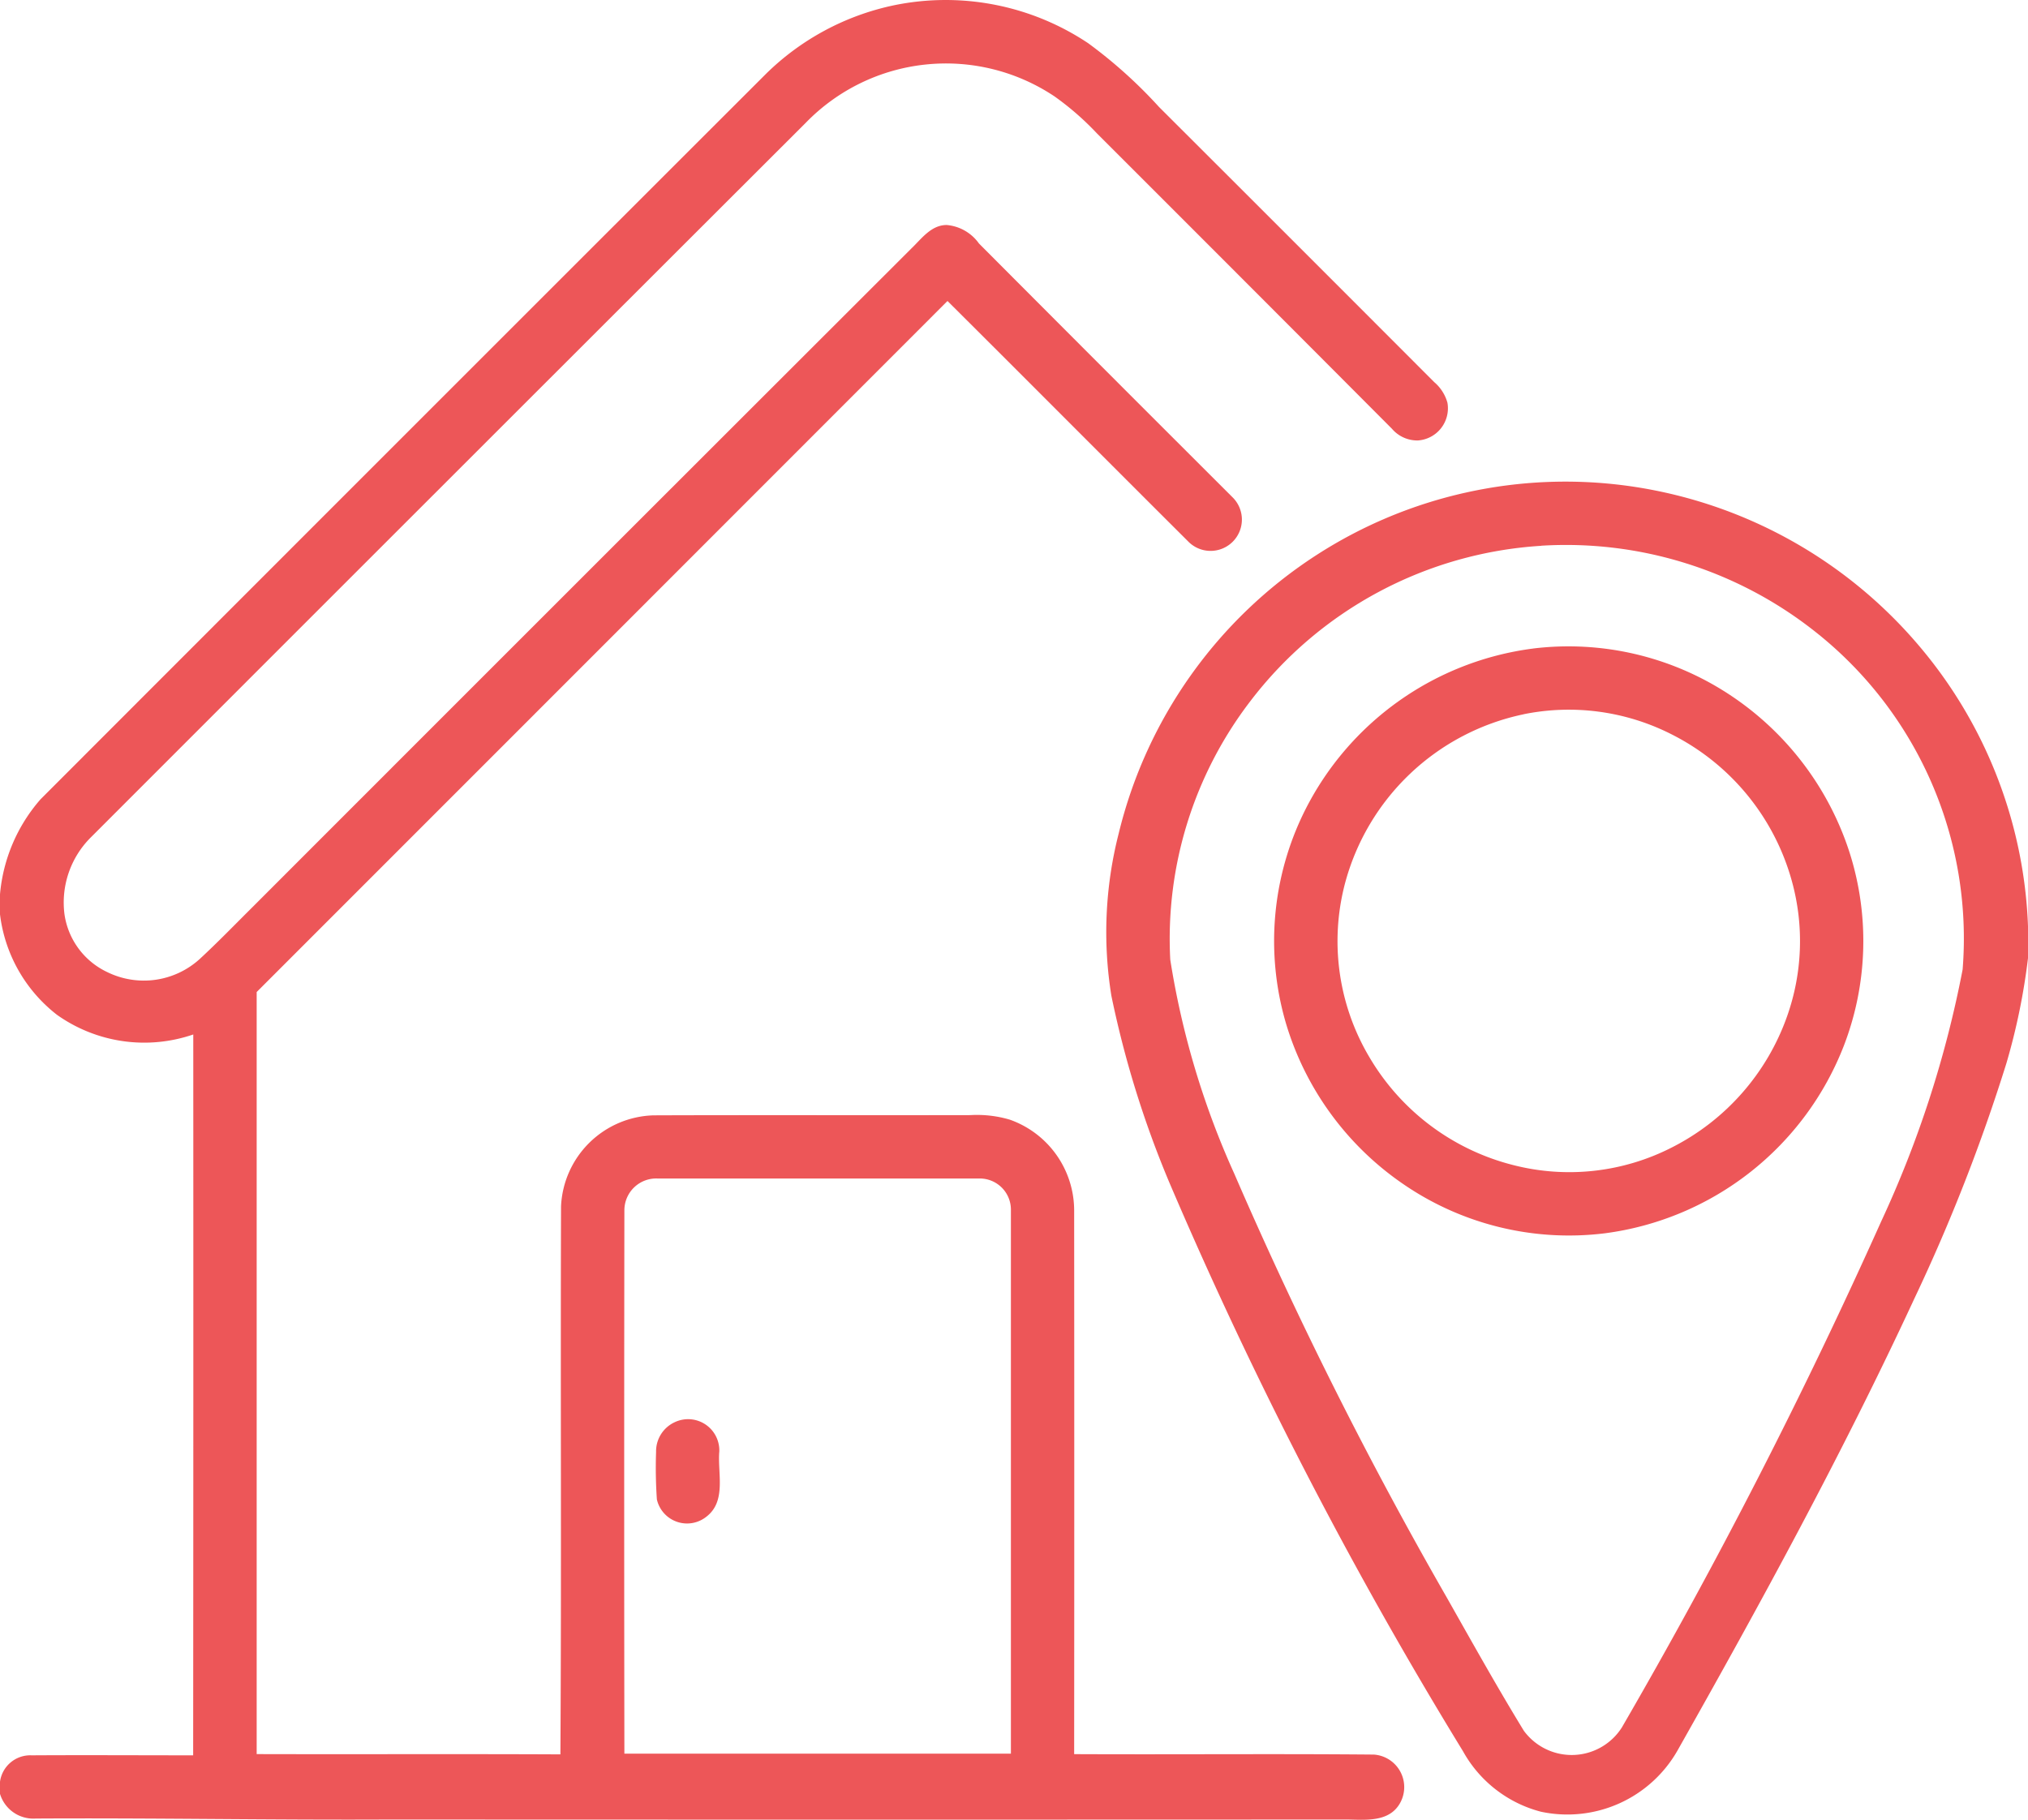
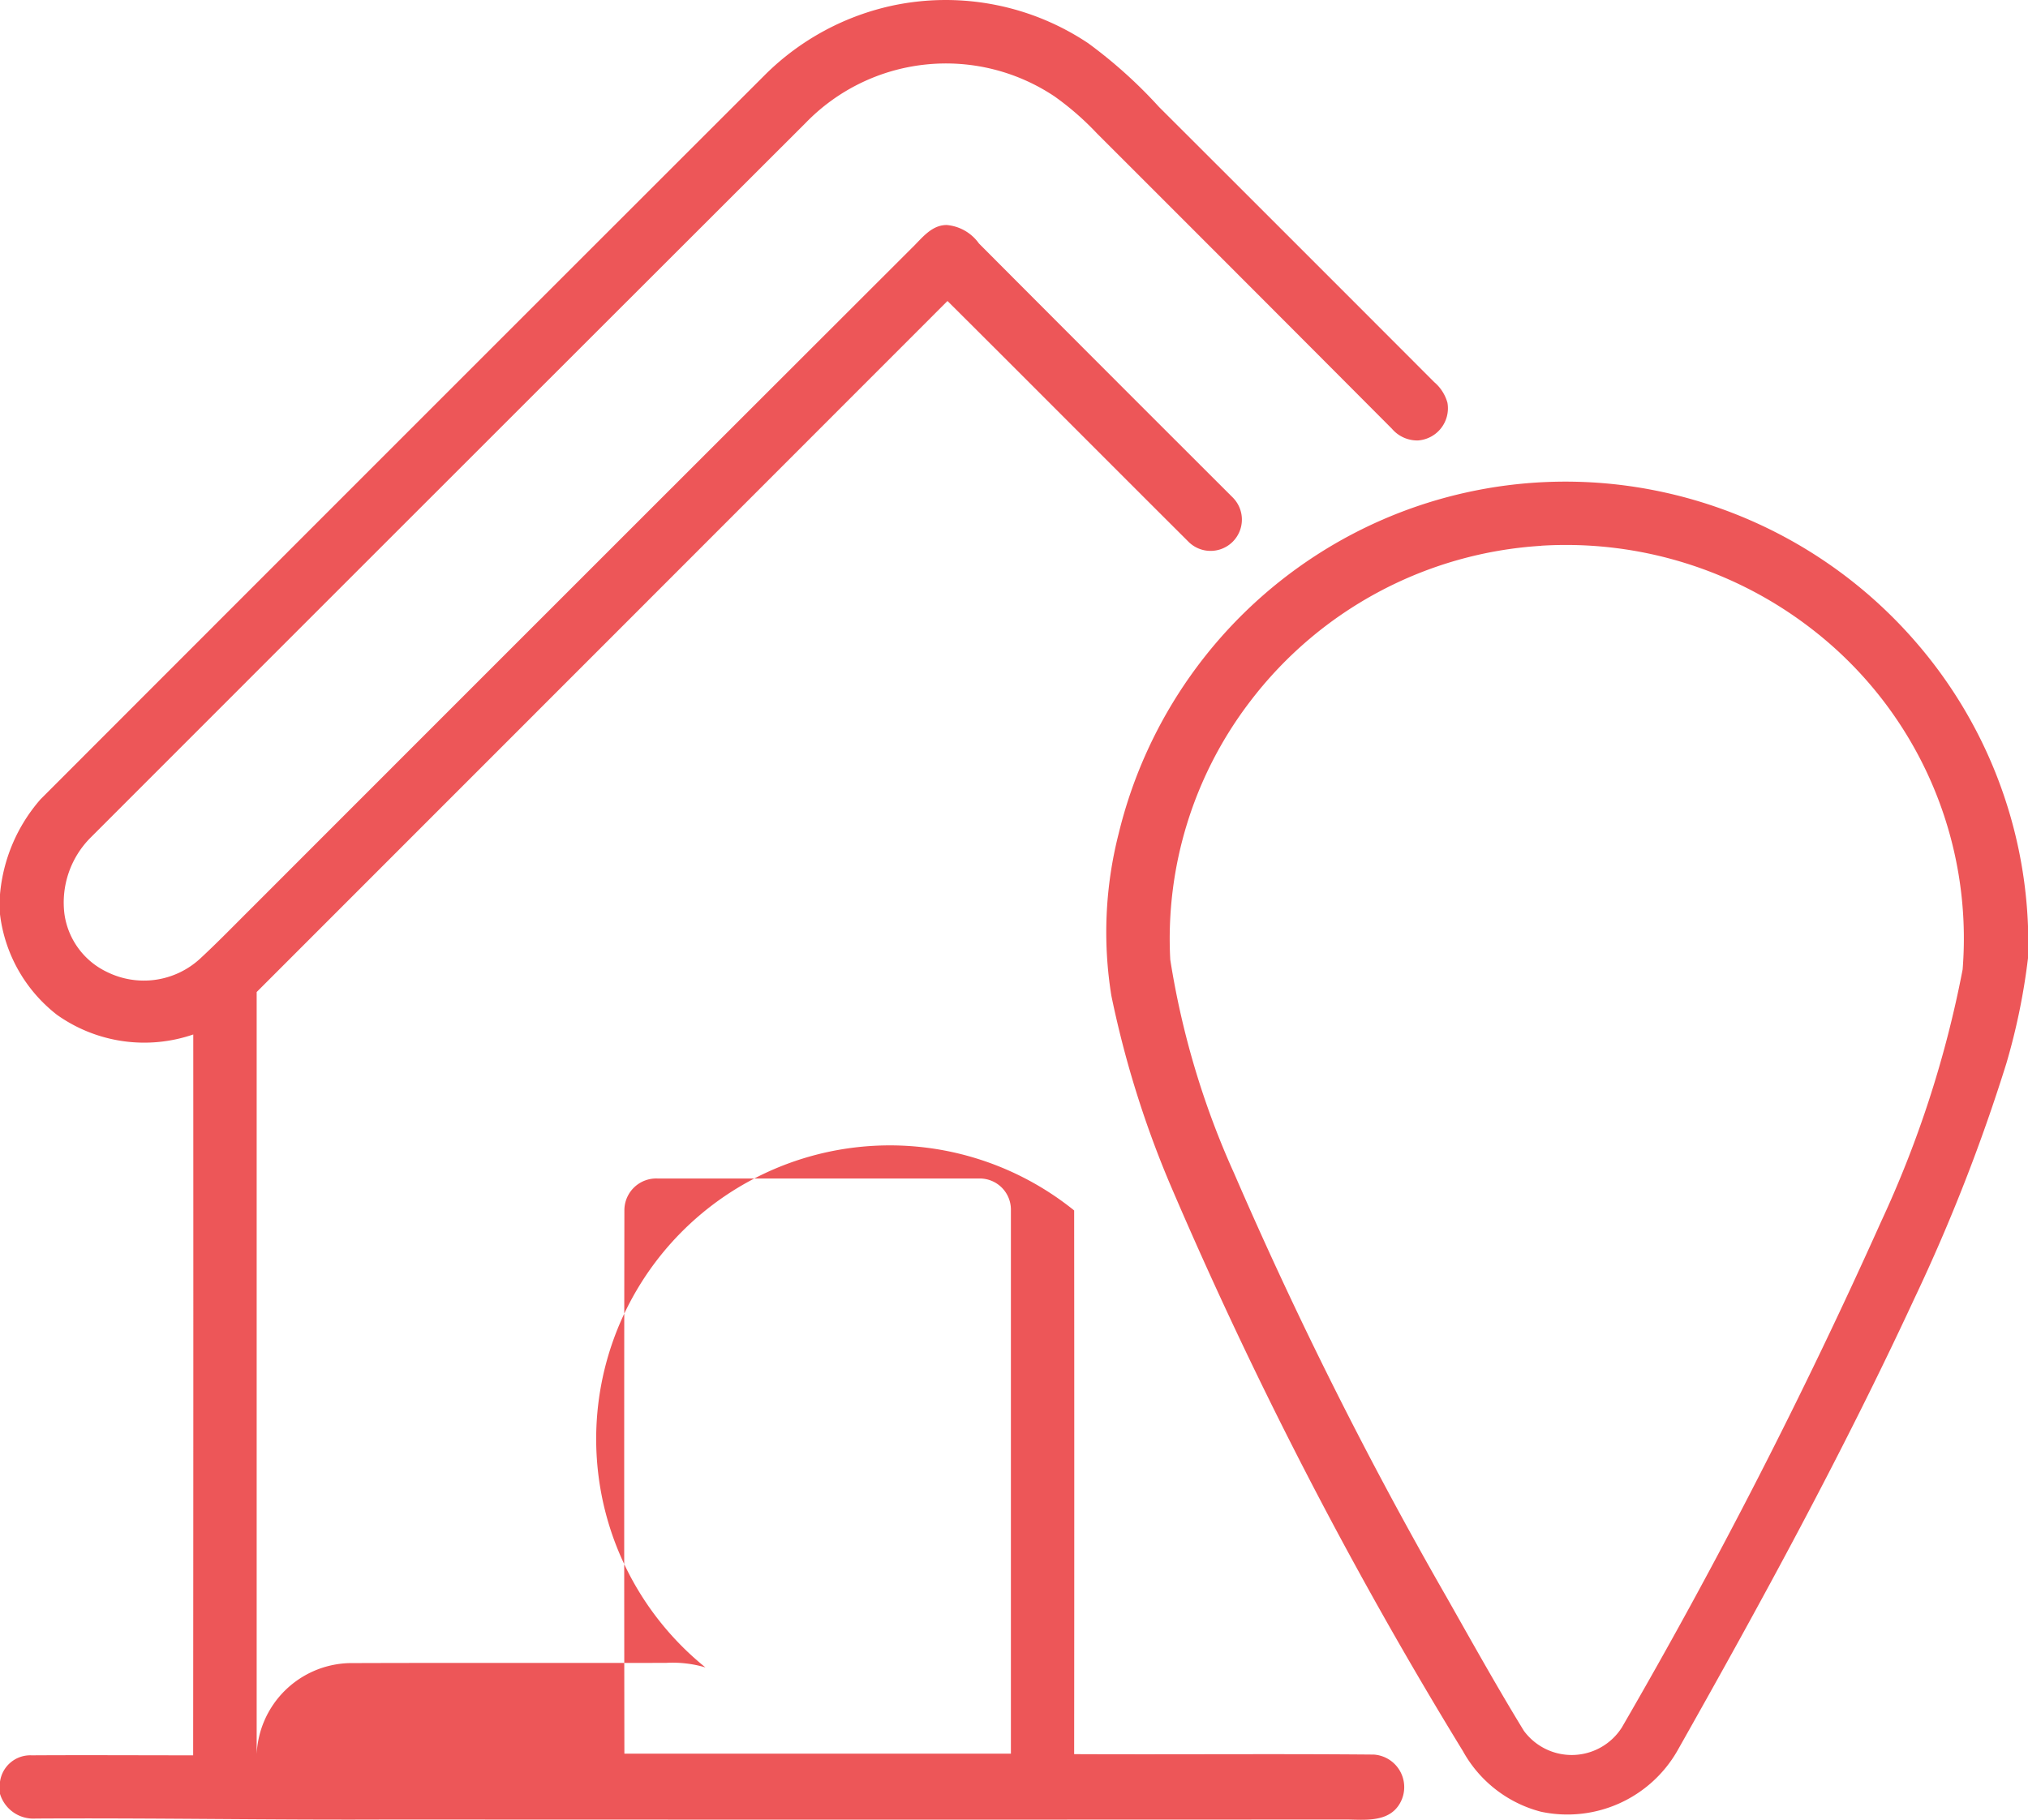
<svg xmlns="http://www.w3.org/2000/svg" width="89.132" height="79.994" viewBox="0 0 89.132 79.994">
  <g transform="translate(0 -26.4)">
-     <path d="M39.3,26.63a11.275,11.275,0,0,1,8.527,1.67,20.879,20.879,0,0,1,3.111,2.8q6.056,6.045,12.1,12.1a1.832,1.832,0,0,1,.578.905,1.416,1.416,0,0,1-1.3,1.657,1.464,1.464,0,0,1-1.14-.515q-6.476-6.5-12.965-12.983A12.425,12.425,0,0,0,46.35,30.64,8.583,8.583,0,0,0,35.412,31.8Q19.692,47.5,3.983,63.219A4.043,4.043,0,0,0,2.831,66.57,3.333,3.333,0,0,0,4.72,69.135a3.649,3.649,0,0,0,4.067-.587c.783-.724,1.525-1.492,2.282-2.244Q25.562,51.8,40.062,37.316c.442-.423.863-1.025,1.544-1.025a1.941,1.941,0,0,1,1.419.811q5.56,5.581,11.135,11.147a1.376,1.376,0,1,1-1.95,1.941c-3.527-3.515-7.039-7.047-10.567-10.559q-15.18,15.19-30.362,30.377v33.5c4.45.012,8.9-.009,13.349.012.05-8.029,0-16.06.028-24.091a4.192,4.192,0,0,1,4.063-4c4.643-.017,9.284,0,13.927-.01a5.071,5.071,0,0,1,1.734.2A4.24,4.24,0,0,1,47.21,79.61q.01,11.95,0,23.9c4.391.021,8.783-.021,13.172.019a1.434,1.434,0,0,1,1.107,2.206c-.5.778-1.508.656-2.3.648q-21.063.01-42.125,0c-5.167.026-10.331-.073-15.5-.042A1.53,1.53,0,0,1,0,105.256v-.531a1.342,1.342,0,0,1,1.389-1.163c2.368-.014,4.735,0,7.1,0q.013-15.843.005-31.688a6.625,6.625,0,0,1-5.987-.862A6.591,6.591,0,0,1,0,66.593v-.877a7.306,7.306,0,0,1,1.781-4.18Q17.7,45.6,33.638,29.674A11.334,11.334,0,0,1,39.3,26.63M27.442,79.594q-.016,11.944,0,23.894H44.43V79.606a1.369,1.369,0,0,0-1.414-1.4h-14.1a1.4,1.4,0,0,0-1.474,1.388Z" fill="#ed5658" />
+     <path d="M39.3,26.63a11.275,11.275,0,0,1,8.527,1.67,20.879,20.879,0,0,1,3.111,2.8q6.056,6.045,12.1,12.1a1.832,1.832,0,0,1,.578.905,1.416,1.416,0,0,1-1.3,1.657,1.464,1.464,0,0,1-1.14-.515q-6.476-6.5-12.965-12.983A12.425,12.425,0,0,0,46.35,30.64,8.583,8.583,0,0,0,35.412,31.8Q19.692,47.5,3.983,63.219A4.043,4.043,0,0,0,2.831,66.57,3.333,3.333,0,0,0,4.72,69.135a3.649,3.649,0,0,0,4.067-.587c.783-.724,1.525-1.492,2.282-2.244Q25.562,51.8,40.062,37.316c.442-.423.863-1.025,1.544-1.025a1.941,1.941,0,0,1,1.419.811q5.56,5.581,11.135,11.147a1.376,1.376,0,1,1-1.95,1.941c-3.527-3.515-7.039-7.047-10.567-10.559q-15.18,15.19-30.362,30.377v33.5a4.192,4.192,0,0,1,4.063-4c4.643-.017,9.284,0,13.927-.01a5.071,5.071,0,0,1,1.734.2A4.24,4.24,0,0,1,47.21,79.61q.01,11.95,0,23.9c4.391.021,8.783-.021,13.172.019a1.434,1.434,0,0,1,1.107,2.206c-.5.778-1.508.656-2.3.648q-21.063.01-42.125,0c-5.167.026-10.331-.073-15.5-.042A1.53,1.53,0,0,1,0,105.256v-.531a1.342,1.342,0,0,1,1.389-1.163c2.368-.014,4.735,0,7.1,0q.013-15.843.005-31.688a6.625,6.625,0,0,1-5.987-.862A6.591,6.591,0,0,1,0,66.593v-.877a7.306,7.306,0,0,1,1.781-4.18Q17.7,45.6,33.638,29.674A11.334,11.334,0,0,1,39.3,26.63M27.442,79.594q-.016,11.944,0,23.894H44.43V79.606a1.369,1.369,0,0,0-1.414-1.4h-14.1a1.4,1.4,0,0,0-1.474,1.388Z" fill="#ed5658" />
    <path d="M288.487,151.226a20.173,20.173,0,0,1,13.7-3.031,20.417,20.417,0,0,1,12.7,6.941,20.2,20.2,0,0,1,4.862,12.415v1.4a28.337,28.337,0,0,1-.947,4.615,79.106,79.106,0,0,1-4.046,10.348c-3.148,6.79-6.737,13.362-10.414,19.874a5.57,5.57,0,0,1-6,2.686,5.5,5.5,0,0,1-3.424-2.657A192.523,192.523,0,0,1,282,178.79a44.151,44.151,0,0,1-2.538-8.189,17.516,17.516,0,0,1,.319-7.115,20.258,20.258,0,0,1,8.706-12.26m9.868-.4a17.43,17.43,0,0,0-12.789,6.835,17.171,17.171,0,0,0-3.515,11.358,36.617,36.617,0,0,0,2.81,9.4,185.2,185.2,0,0,0,9.345,18.642c1.111,1.962,2.209,3.933,3.386,5.856a2.611,2.611,0,0,0,4.307-.148,240.724,240.724,0,0,0,11.389-22.225,47.459,47.459,0,0,0,3.588-11.095,17.177,17.177,0,0,0-6.509-14.871,17.643,17.643,0,0,0-12.012-3.756Z" transform="translate(-230.617 -100.433)" fill="#ed5658" />
-     <path d="M333.007,189.7a12.858,12.858,0,0,1,8.6,2.007,13.121,13.121,0,0,1,5.324,7.009,12.816,12.816,0,0,1-.261,8.431,13.089,13.089,0,0,1-10.508,8.259,12.86,12.86,0,0,1-8.915-2.2,13.1,13.1,0,0,1-5.083-6.964,12.838,12.838,0,0,1,.794-9.382,13.092,13.092,0,0,1,10.056-7.16m-.427,2.892a10.3,10.3,0,0,0-7.855,7.463,9.979,9.979,0,0,0,1.081,7.611,10.246,10.246,0,0,0,6.32,4.741,9.9,9.9,0,0,0,6.983-.78,10.312,10.312,0,0,0,5.056-5.766,9.9,9.9,0,0,0,.214-5.914,10.281,10.281,0,0,0-5.282-6.469,9.965,9.965,0,0,0-6.519-.888Z" transform="translate(-265.626 -134.792)" fill="#ed5658" />
-     <path d="M166.4,384.873a1.372,1.372,0,0,1,1.955,1.287c-.084.954.324,2.181-.564,2.866a1.36,1.36,0,0,1-2.18-.757,20.364,20.364,0,0,1-.035-2.087A1.408,1.408,0,0,1,166.4,384.873Z" transform="translate(-136.741 -295.957)" fill="#ed5658" />
  </g>
</svg>